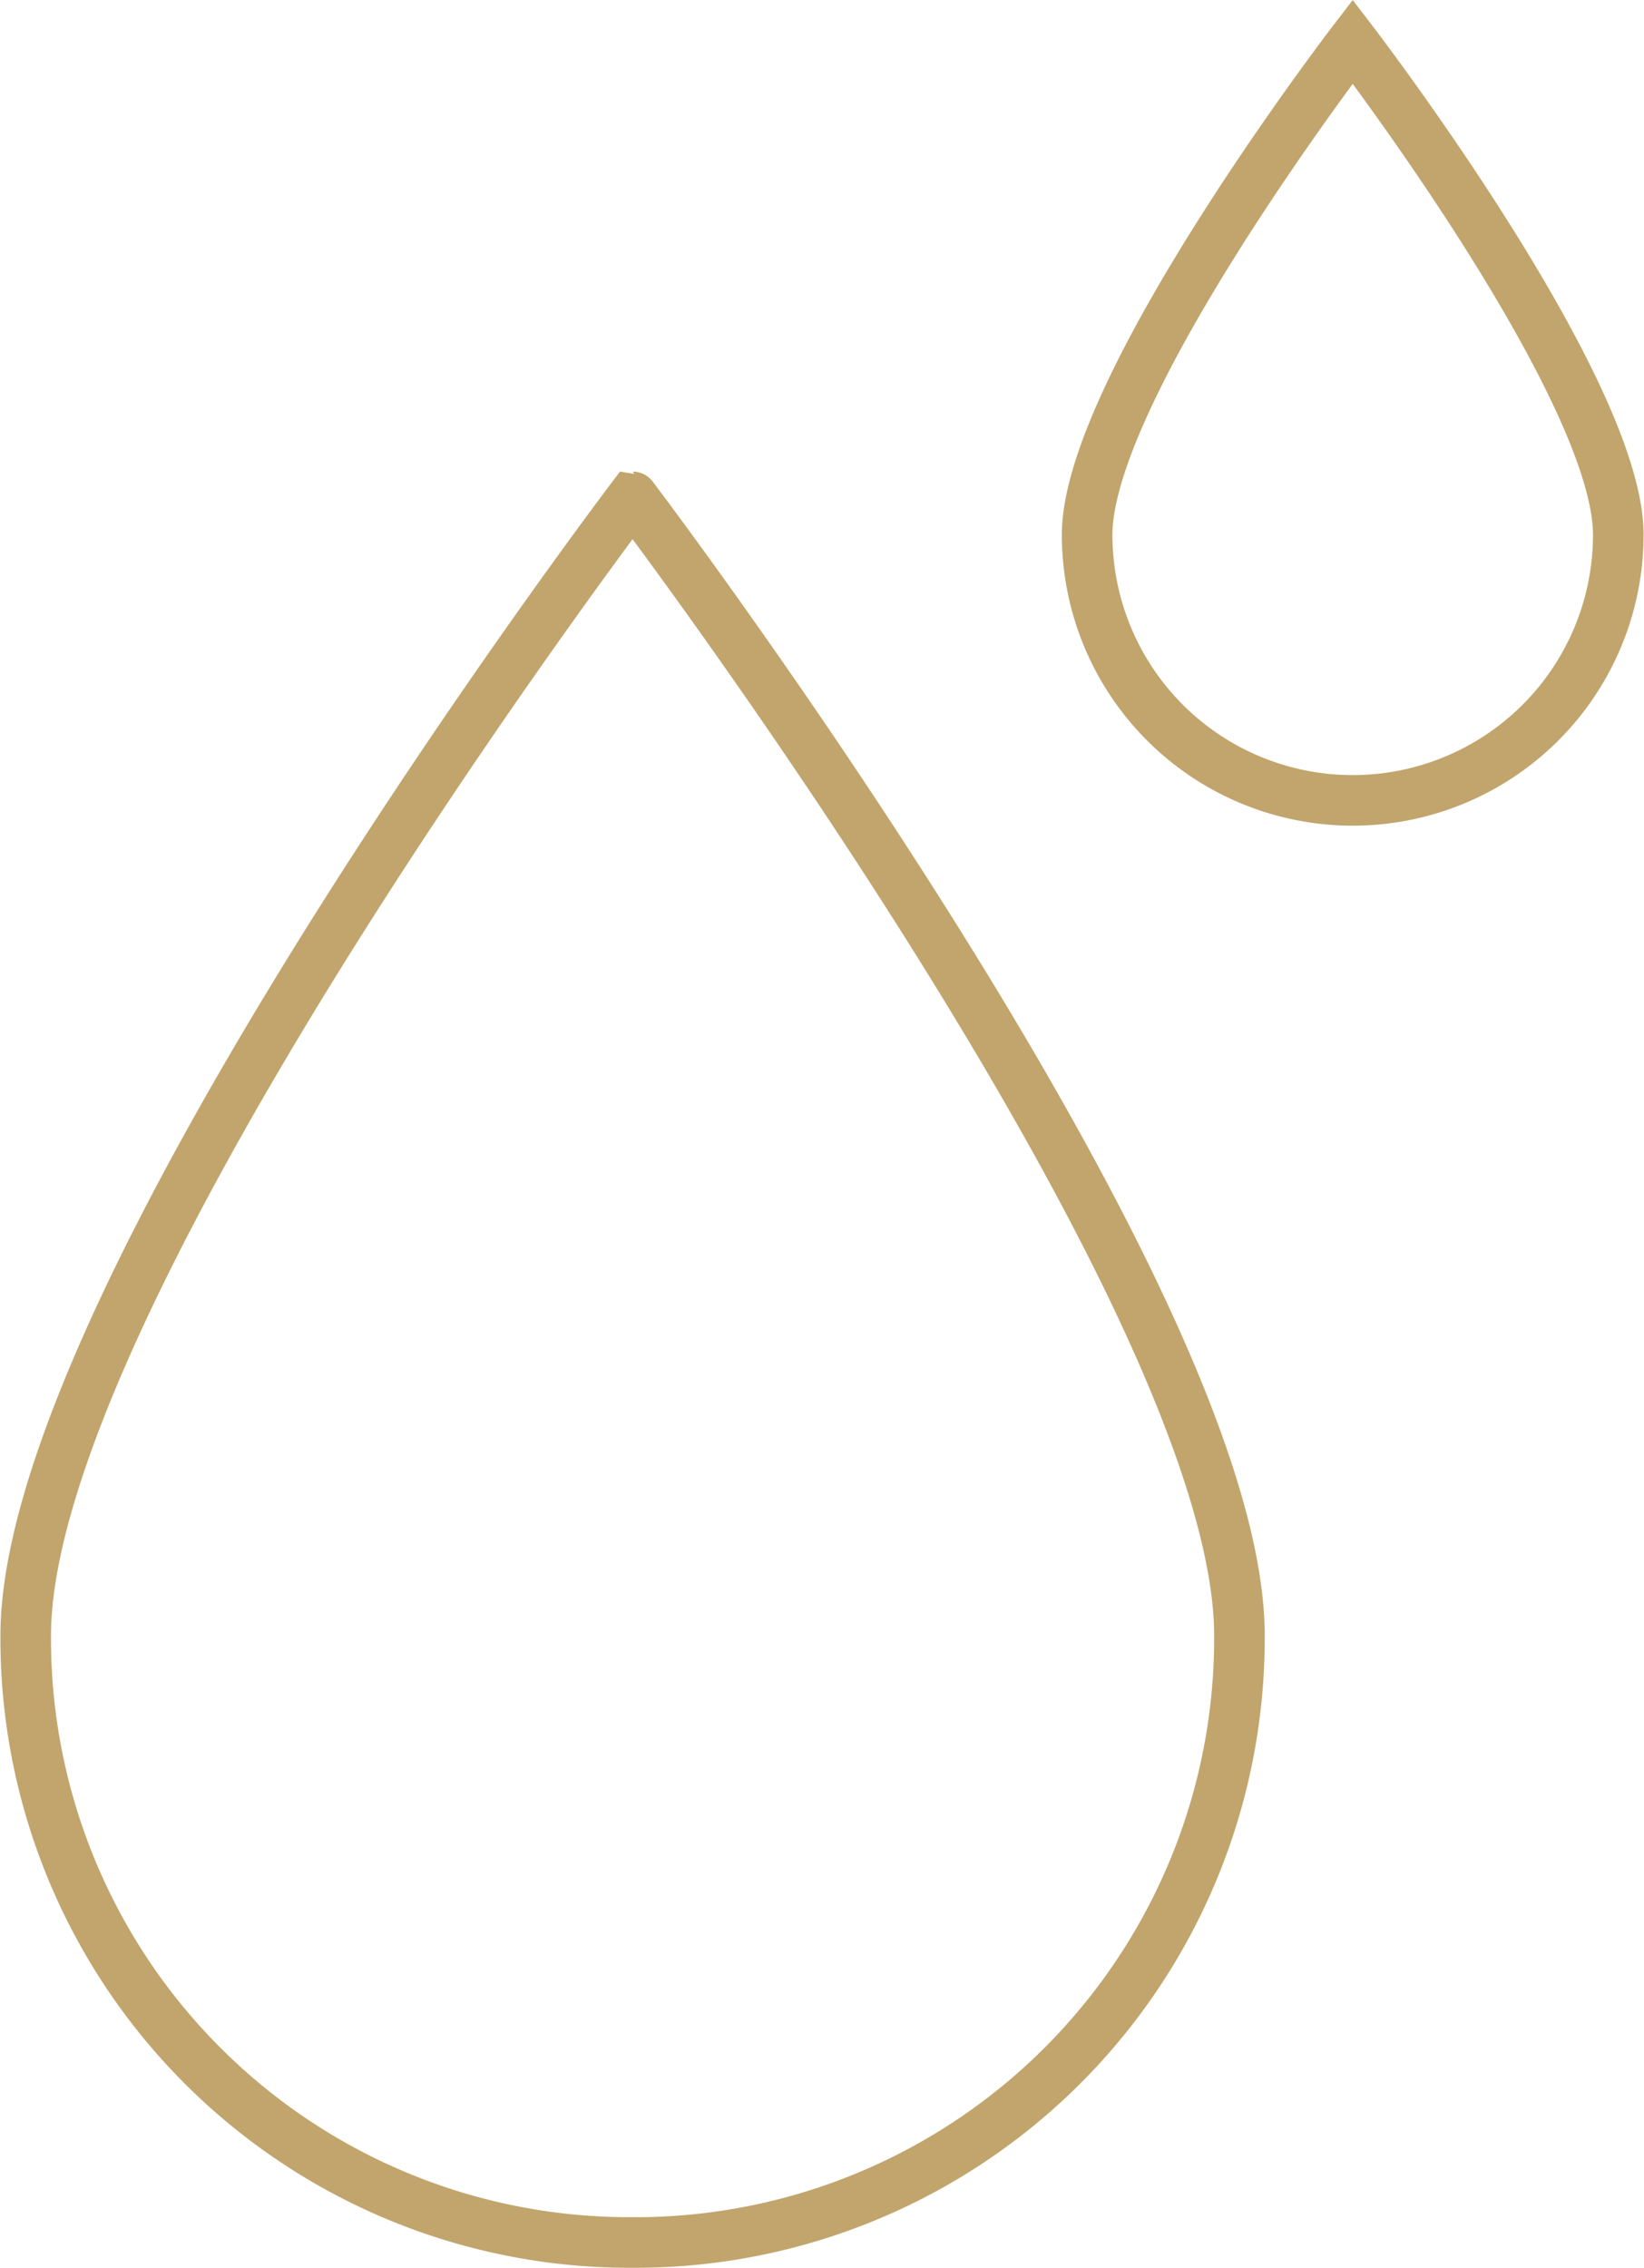
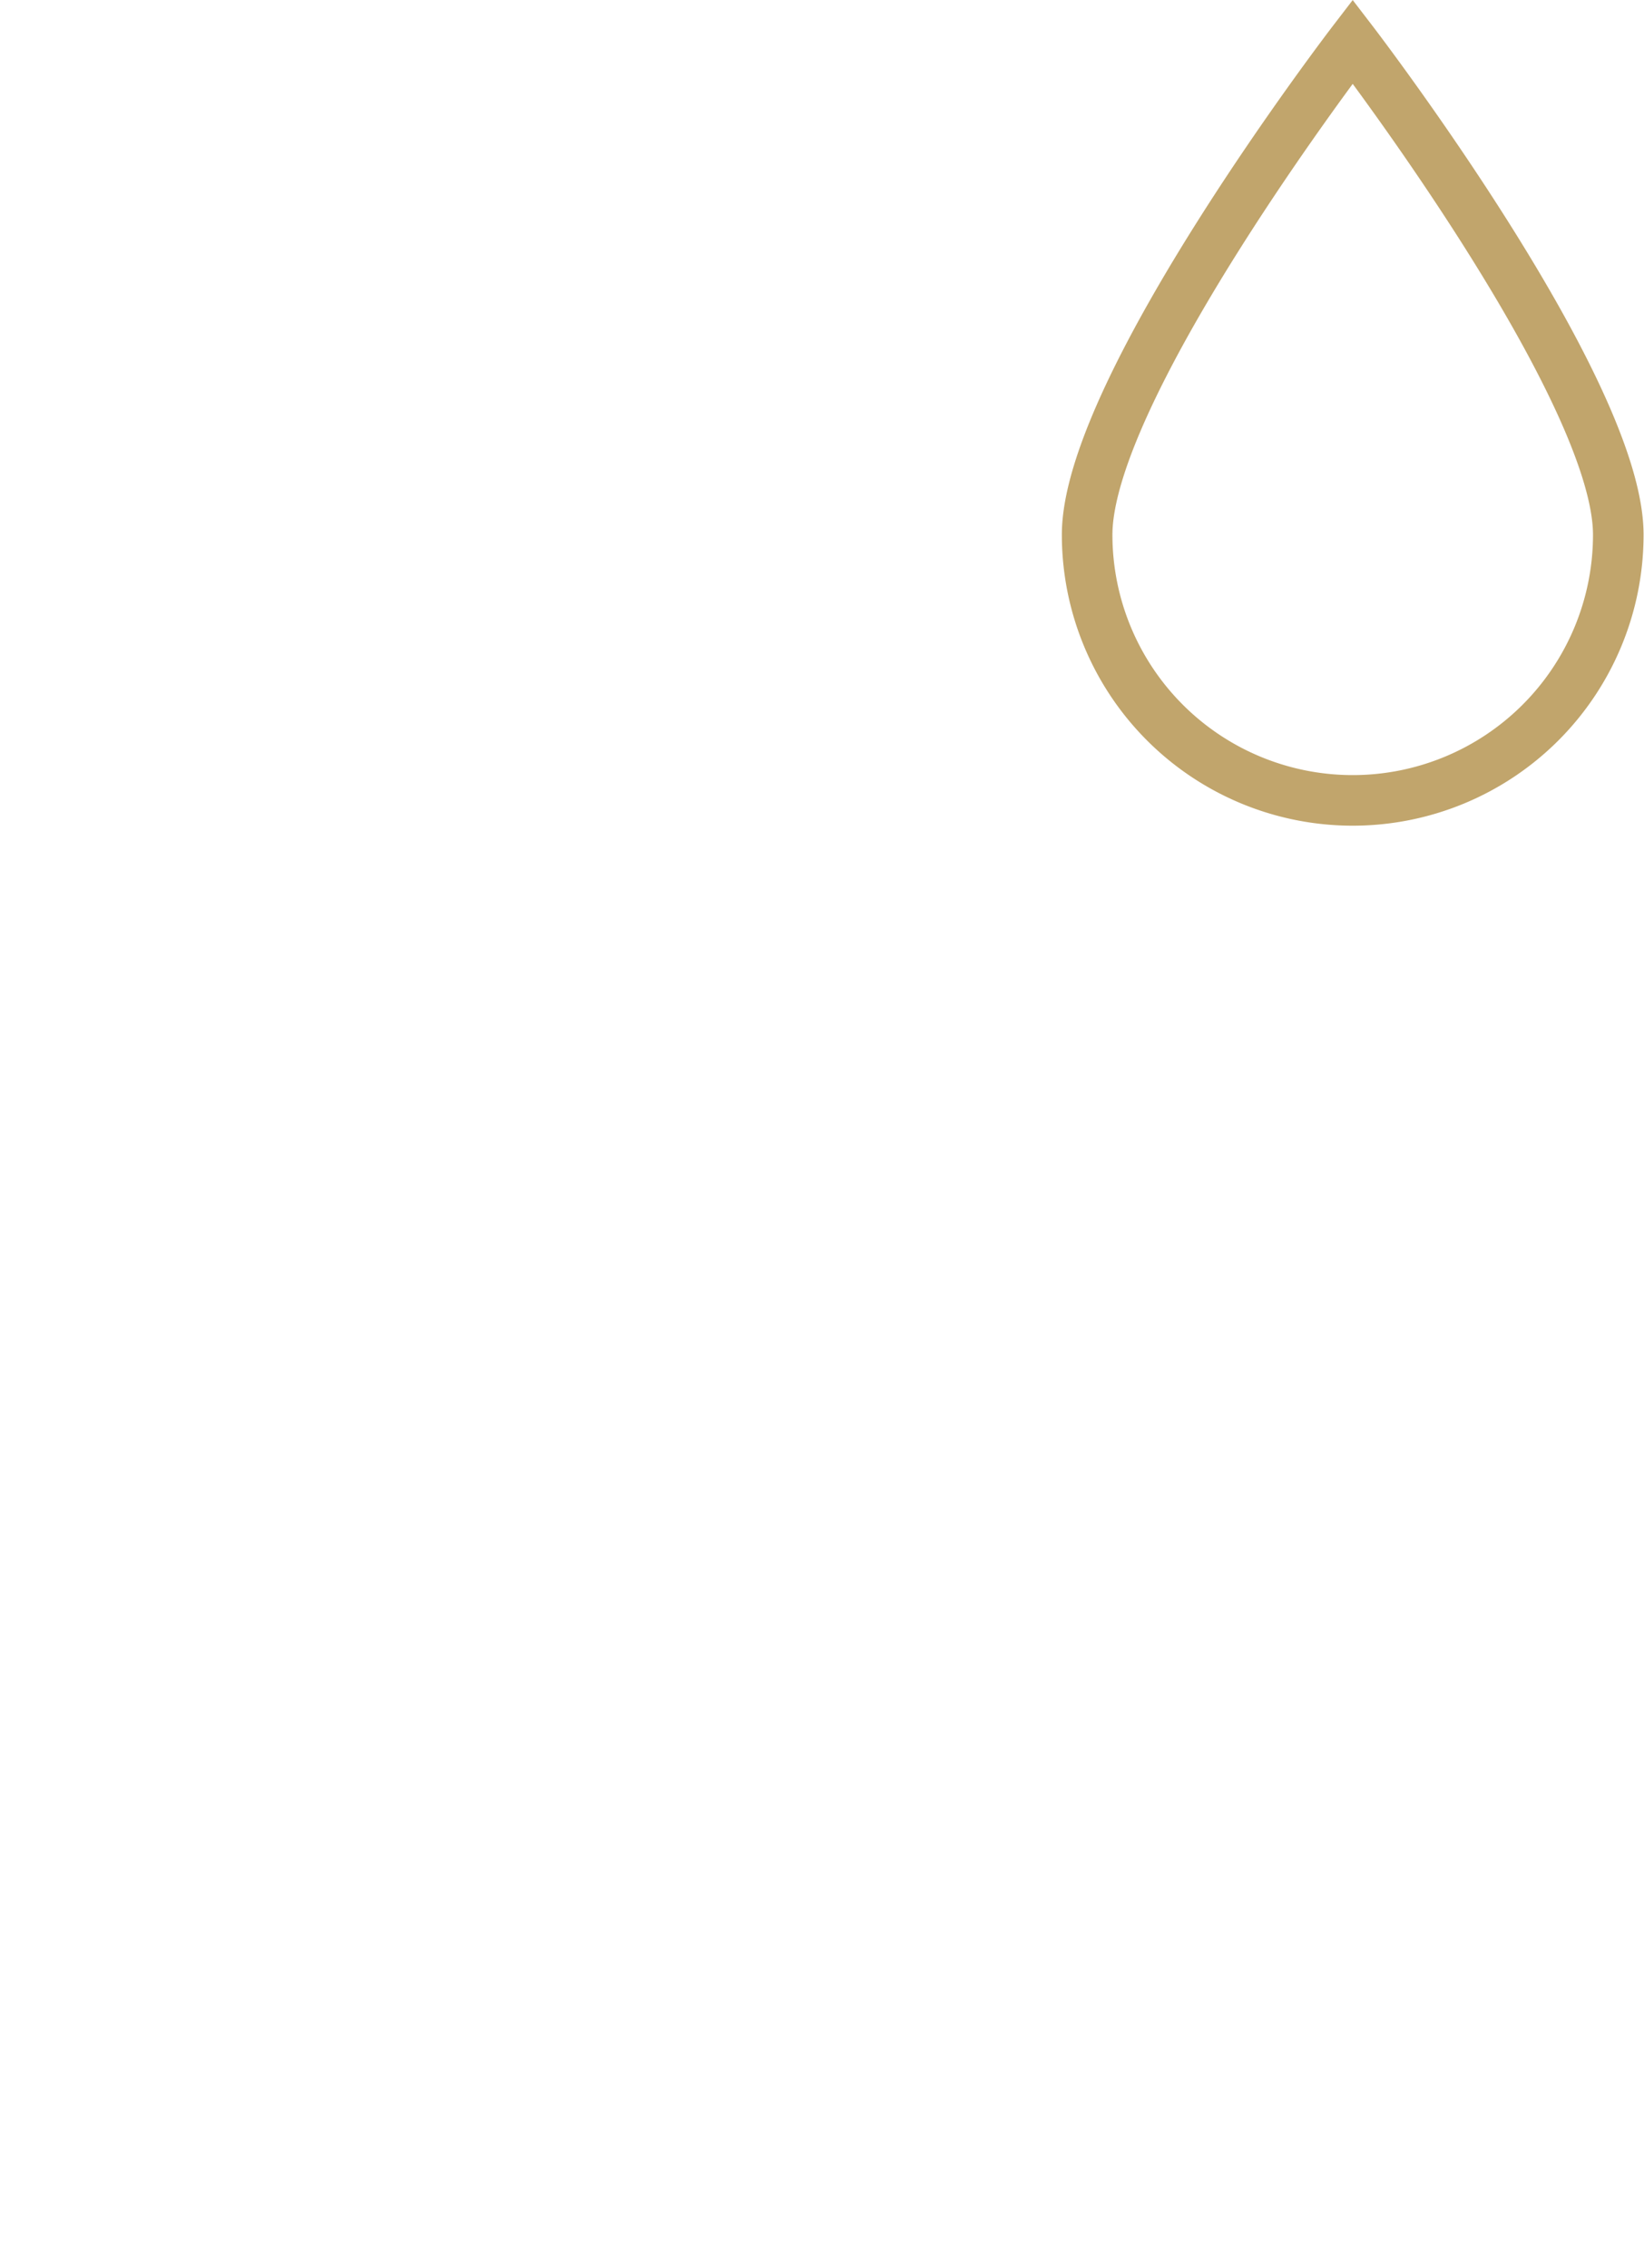
<svg xmlns="http://www.w3.org/2000/svg" viewBox="0 0 56.89 78.46">
  <defs>
    <style>.cls-1{fill:none;stroke:#c1a56c;stroke-miterlimit:10;stroke-width:1.75px;}</style>
  </defs>
  <g id="Layer_2" data-name="Layer 2">
    <g id="Layer_44" data-name="Layer 44">
-       <path class="cls-1" d="M42.89,56.58a20.9,20.9,0,0,1-21,21,20.89,20.89,0,0,1-21-21c0-11.71,21-39.39,21-39.39S42.89,44.87,42.89,56.58Z" />
      <path class="cls-1" d="M56,18.5a9.19,9.19,0,1,1-18.38,0c0-5.08,9.19-17.06,9.19-17.06S56,13.42,56,18.5Z" />
    </g>
  </g>
</svg>